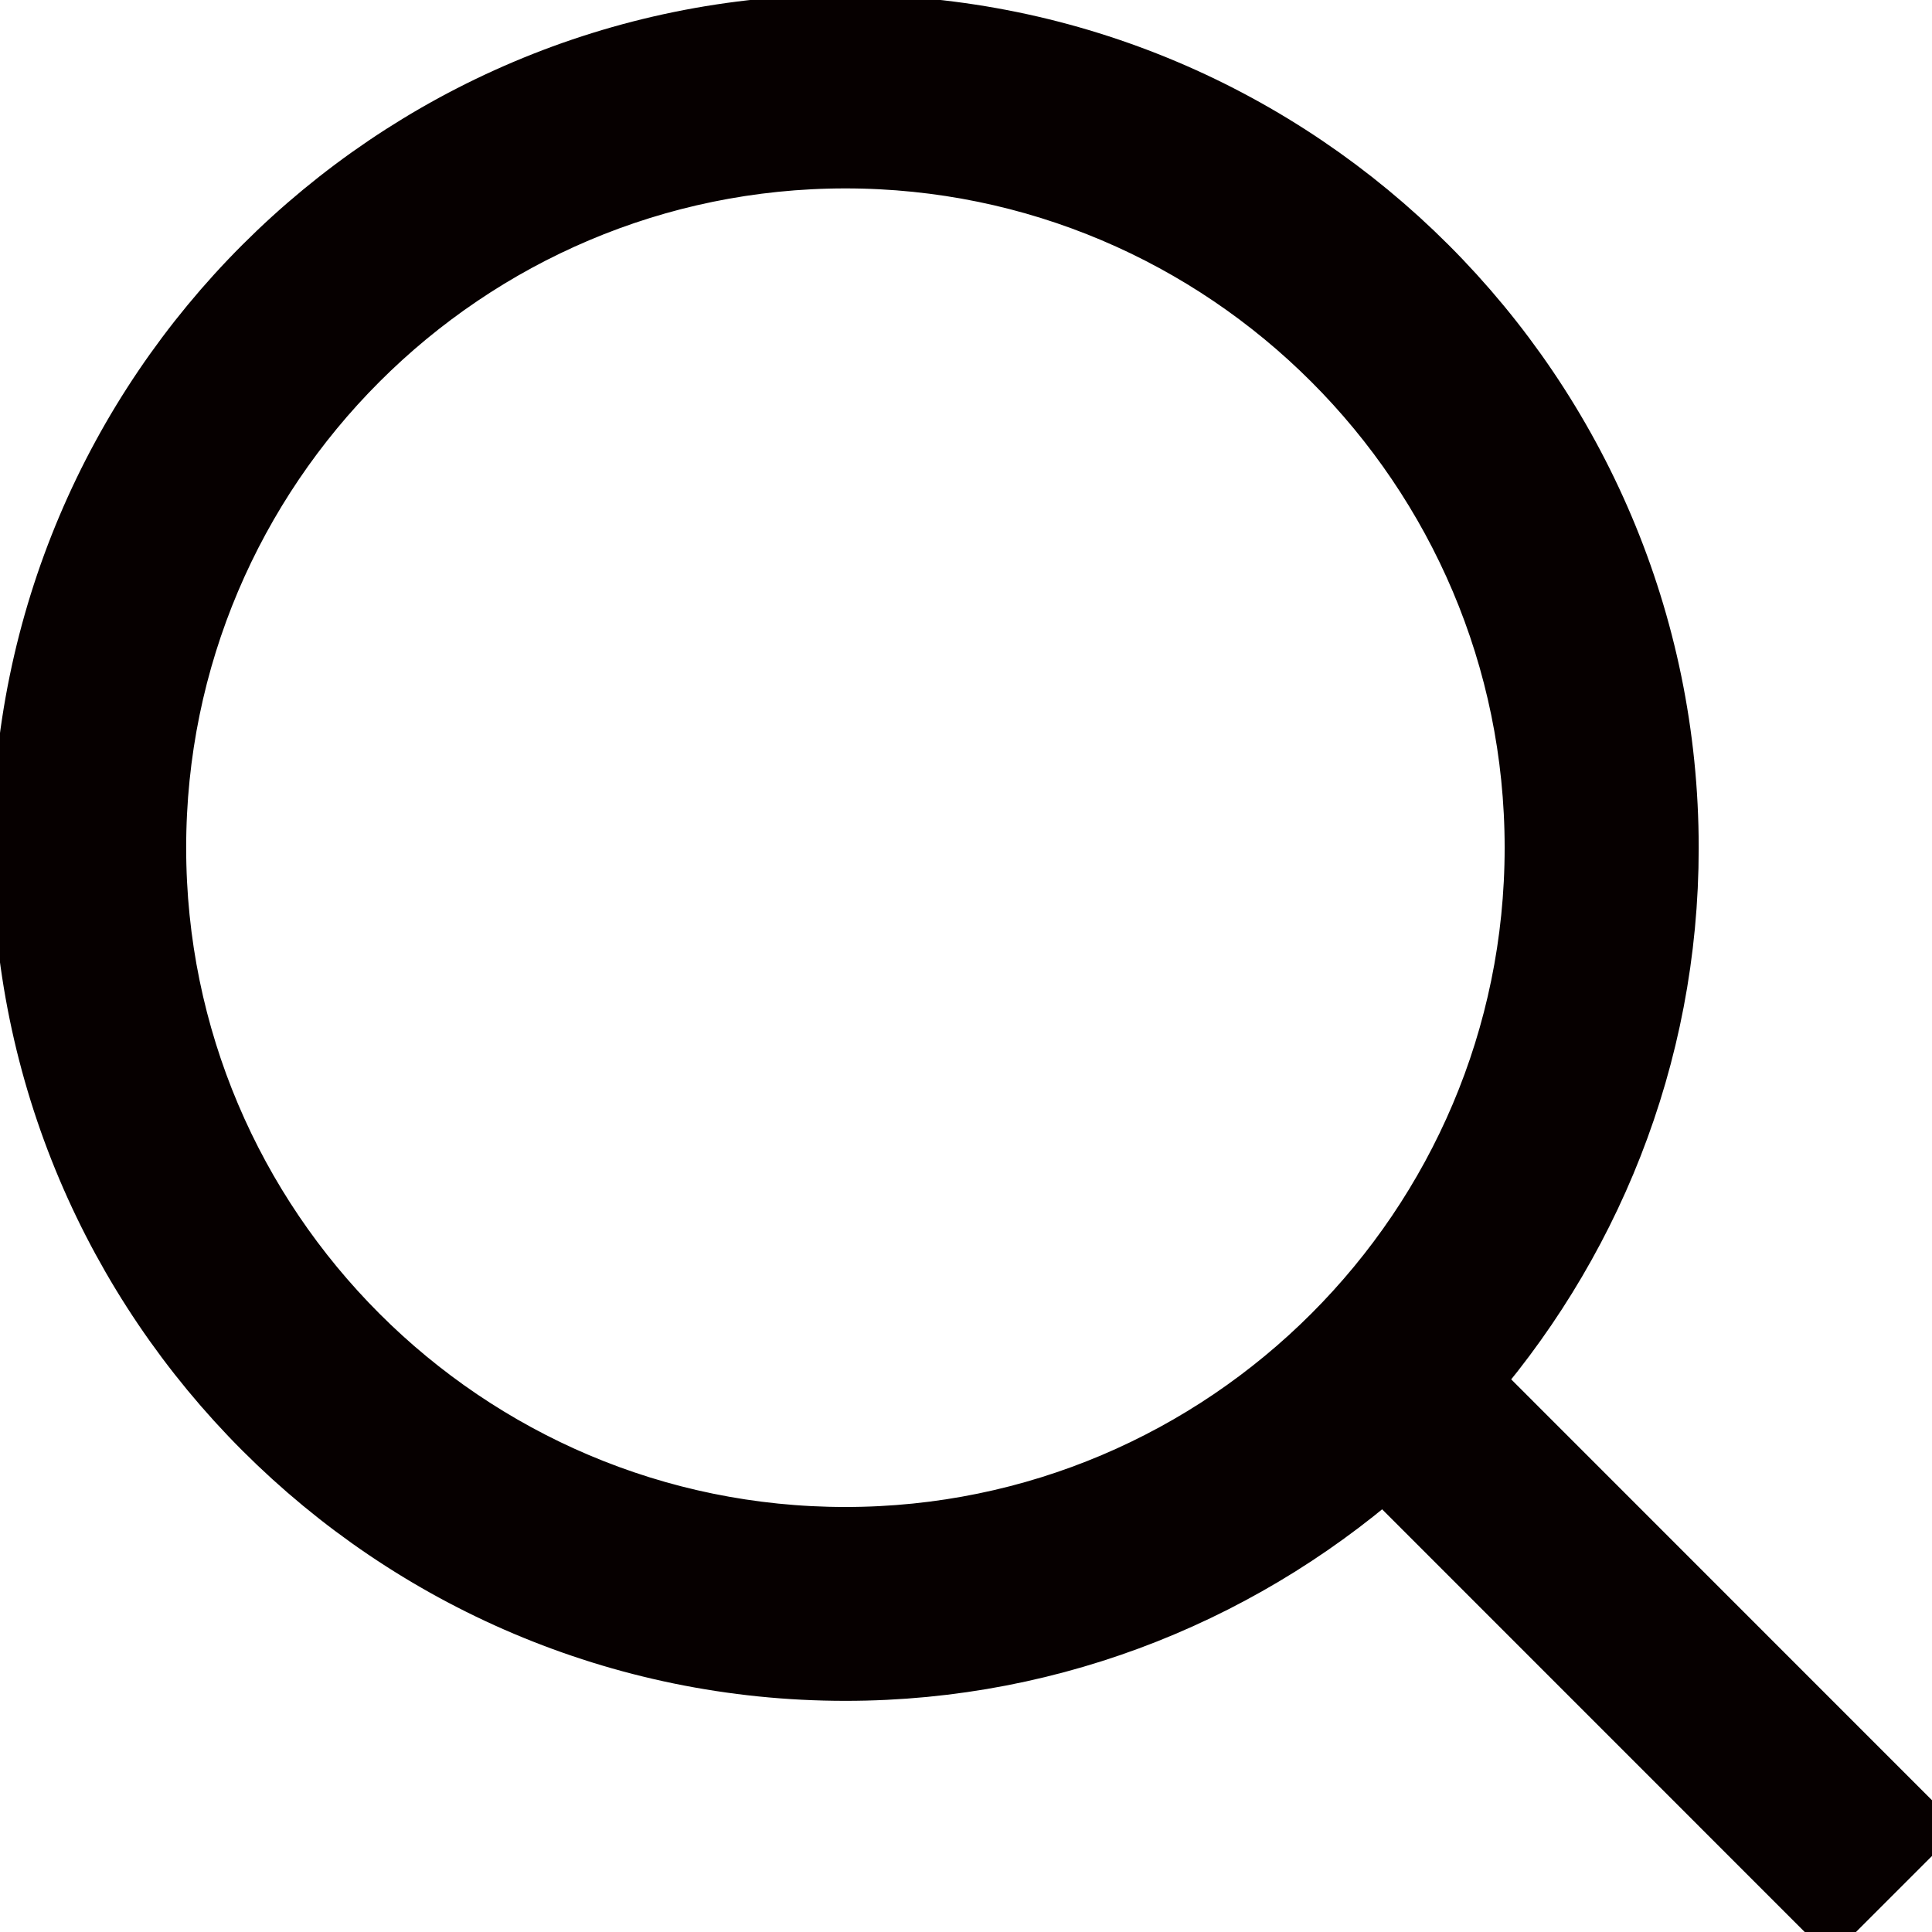
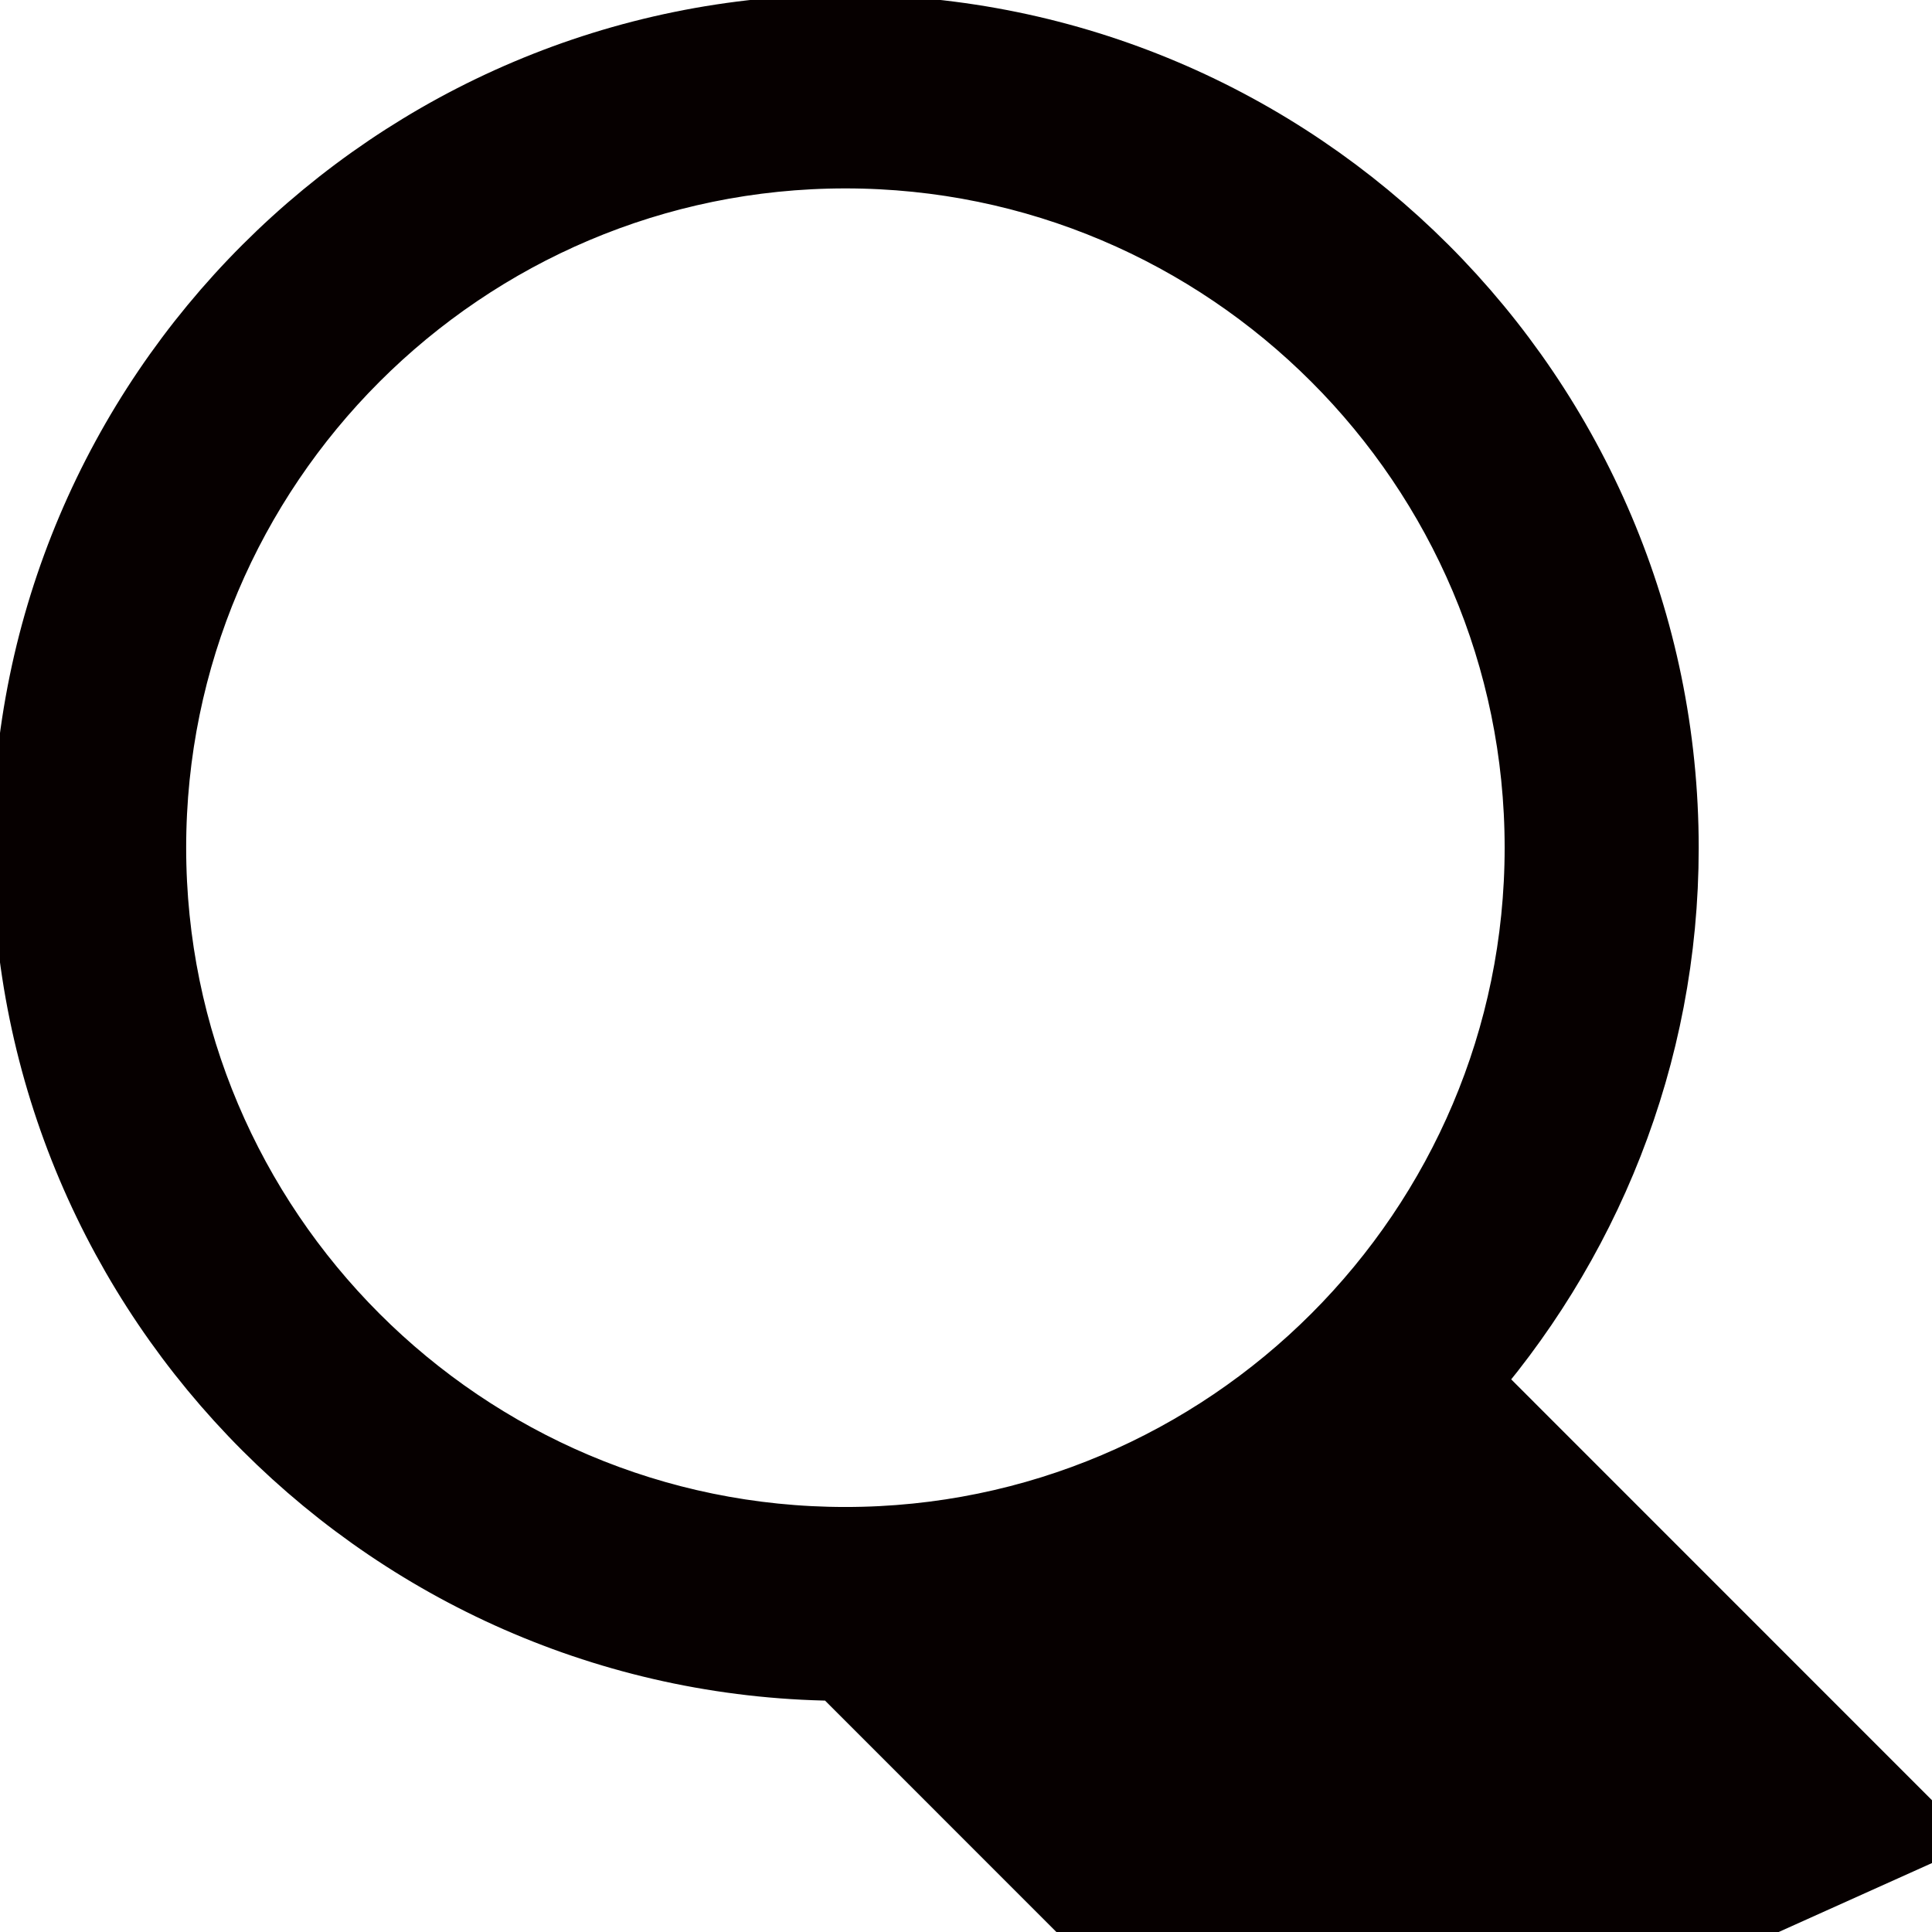
<svg xmlns="http://www.w3.org/2000/svg" version="1.1" id="_x3C_레이어_x3E_" x="0px" y="0px" width="19.842px" height="19.842px" viewBox="-0.421 -0.421 19.842 19.842" enable-background="new -0.421 -0.421 19.842 19.842" xml:space="preserve">
-   <path fill="#060000" stroke="#060000" stroke-miterlimit="10" d="M19,18.354l-4.579-4.58c1.304-1.461,2.104-3.381,2.104-5.487  c0-4.556-3.707-8.262-8.262-8.262C3.707,0.023,0,3.729,0,8.285c0,4.556,3.707,8.262,8.262,8.262c2.13,0,4.071-0.818,5.538-2.148  l4.577,4.578L19,18.354z M0.991,8.285c0-4.009,3.262-7.271,7.271-7.271c4.007,0,7.27,3.262,7.27,7.271  c0,4.01-3.263,7.271-7.27,7.271C4.253,15.557,0.991,12.295,0.991,8.285z" />
+   <path fill="#060000" stroke="#060000" stroke-miterlimit="10" d="M19,18.354l-4.579-4.58c1.304-1.461,2.104-3.381,2.104-5.487  c0-4.556-3.707-8.262-8.262-8.262C3.707,0.023,0,3.729,0,8.285c0,4.556,3.707,8.262,8.262,8.262l4.577,4.578L19,18.354z M0.991,8.285c0-4.009,3.262-7.271,7.271-7.271c4.007,0,7.27,3.262,7.27,7.271  c0,4.01-3.263,7.271-7.27,7.271C4.253,15.557,0.991,12.295,0.991,8.285z" />
</svg>